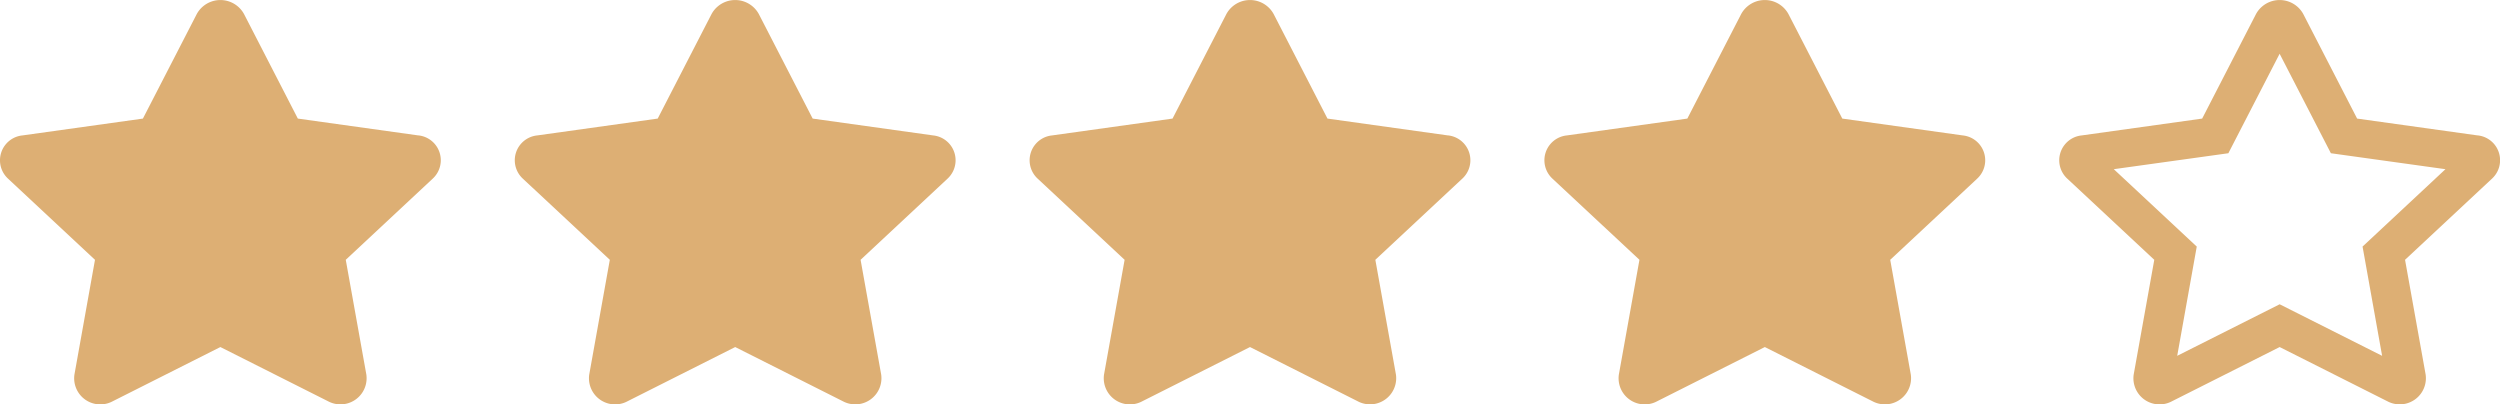
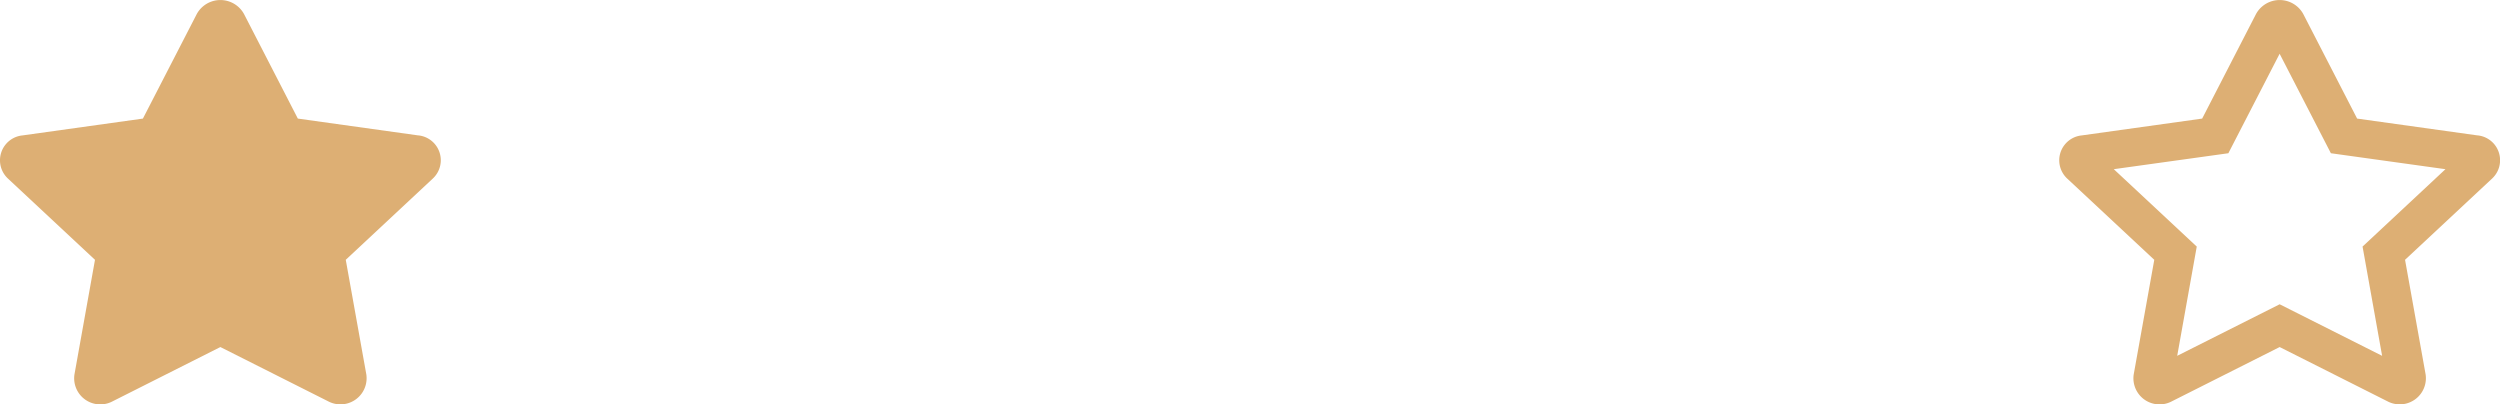
<svg xmlns="http://www.w3.org/2000/svg" id="ad428a42-4fa7-47e7-b92f-b0c791c9320b" viewBox="0 0 68.032 11.004">
  <path d="M68.424,4.657l-3.277-.458L63.682,1.355a.733.733,0,0,0-1.287,0L60.93,4.199l-3.277.458a.68.68,0,0,0-.397,1.173L59.627,8.042l-.561,3.126a.711.711,0,0,0,1.041.724l2.932-1.476,2.932,1.476a.712.712,0,0,0,1.041-.724l-.561-3.126,2.371-2.213a.68.68,0,0,0-.397-1.173Zm-3.129,3.025.532,2.973-2.788-1.403-2.788,1.403.532-2.973L58.525,5.576,61.643,5.142l1.395-2.707,1.395,2.707,3.118.434L65.295,7.681Z" transform="translate(-1.003 -0.972)" fill="#ddaf74" />
-   <path d="M54.414,4.657l-3.277-.458L49.672,1.355a.733.733,0,0,0-1.287,0L46.92,4.199l-3.277.458a.68.68,0,0,0-.397,1.173L45.617,8.042l-.561,3.126a.711.711,0,0,0,1.041.724l2.932-1.476,2.932,1.476a.712.712,0,0,0,1.041-.724l-.561-3.126L54.811,5.83a.68.68,0,0,0-.397-1.173Z" transform="translate(-1.003 -0.972)" fill="#ddaf74" />
-   <path d="M40.404,4.657l-3.277-.458L35.663,1.355a.733.733,0,0,0-1.287,0L32.911,4.199l-3.277.458a.68.68,0,0,0-.397,1.173L31.607,8.042l-.561,3.126a.711.711,0,0,0,1.041.724l2.932-1.476,2.932,1.476A.712.712,0,0,0,38.991,11.168l-.561-3.126,2.371-2.213a.68.68,0,0,0-.397-1.173Z" transform="translate(-1.003 -0.972)" fill="#ddaf74" />
-   <path d="M26.395,4.657l-3.277-.458L21.653,1.355a.733.733,0,0,0-1.287,0L18.901,4.199l-3.277.458a.68.68,0,0,0-.397,1.173L17.598,8.042l-.561,3.126a.711.711,0,0,0,1.041.724l2.932-1.476,2.932,1.476a.712.712,0,0,0,1.041-.724l-.561-3.126L26.792,5.83a.68.68,0,0,0-.397-1.173Z" transform="translate(-1.003 -0.972)" fill="#ddaf74" />
  <path d="M12.385,4.657l-3.277-.458L7.644,1.355a.733.733,0,0,0-1.287,0L4.892,4.199l-3.277.458a.68.68,0,0,0-.397,1.173L3.588,8.042,3.028,11.168a.711.711,0,0,0,1.041.724L7,10.416l2.932,1.476a.712.712,0,0,0,1.041-.724L10.412,8.042l2.371-2.213a.68.68,0,0,0-.397-1.173Z" transform="translate(-1.003 -0.972)" fill="#ddaf74" />
</svg>